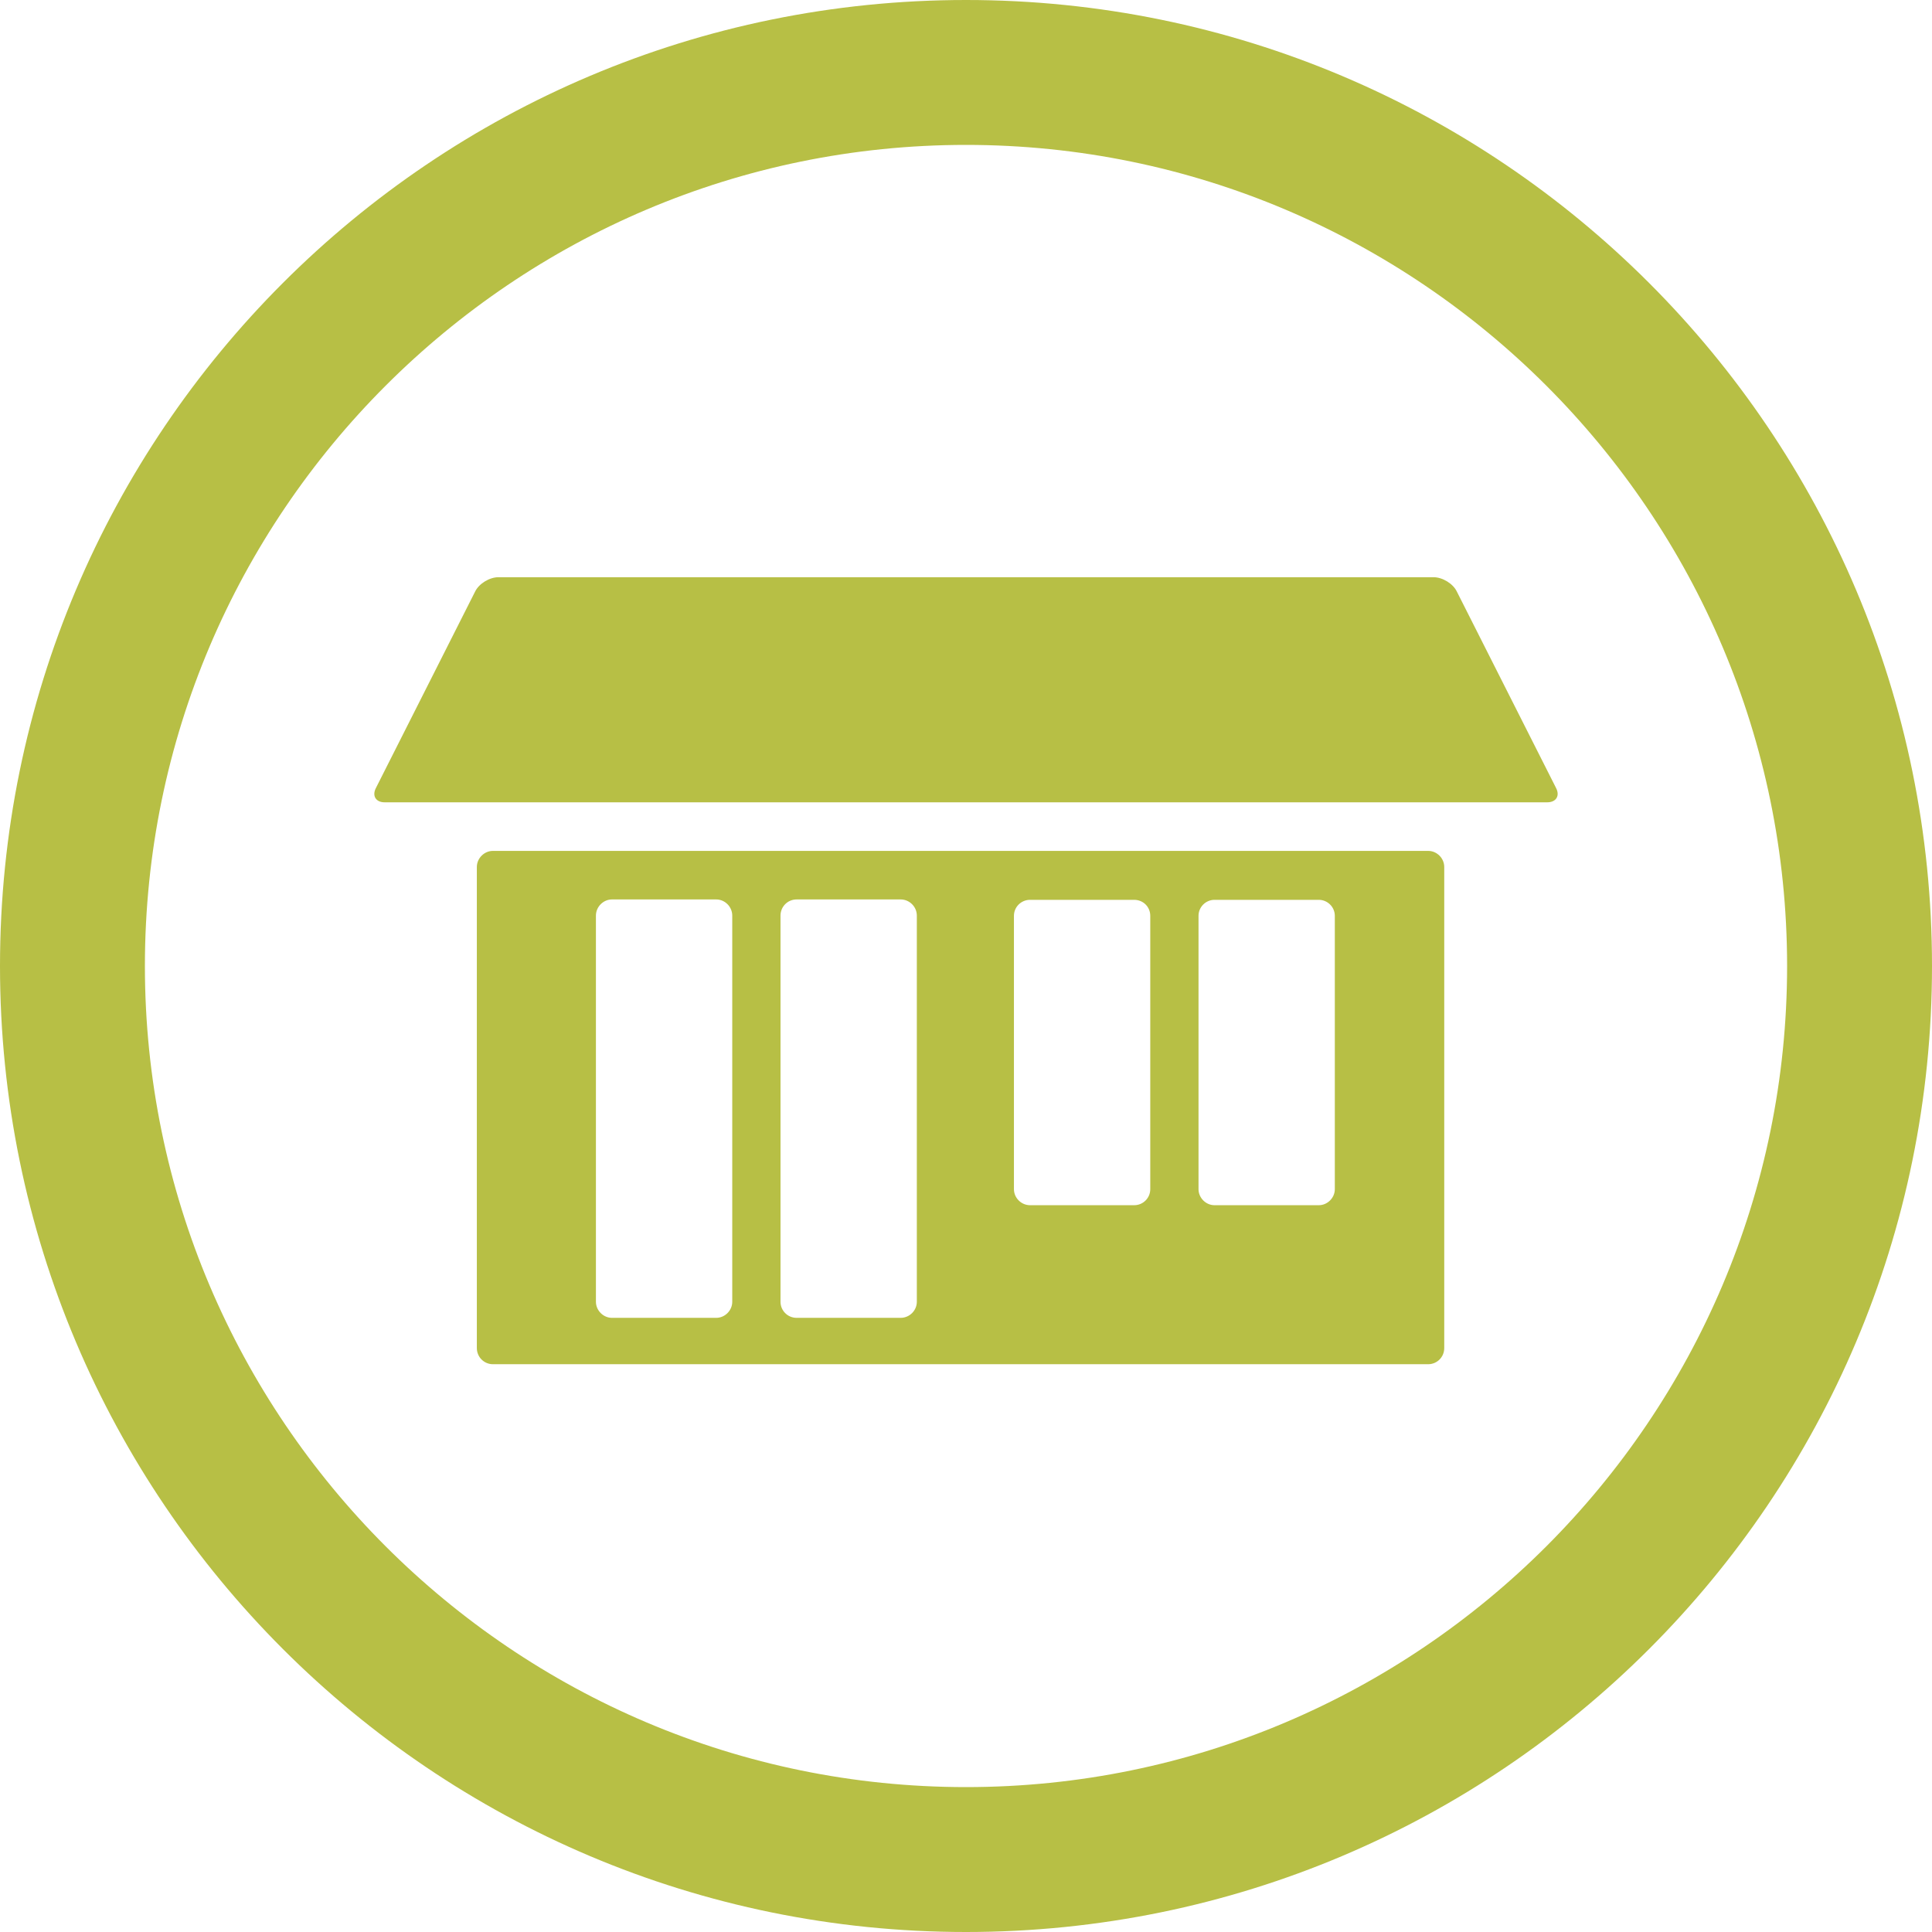
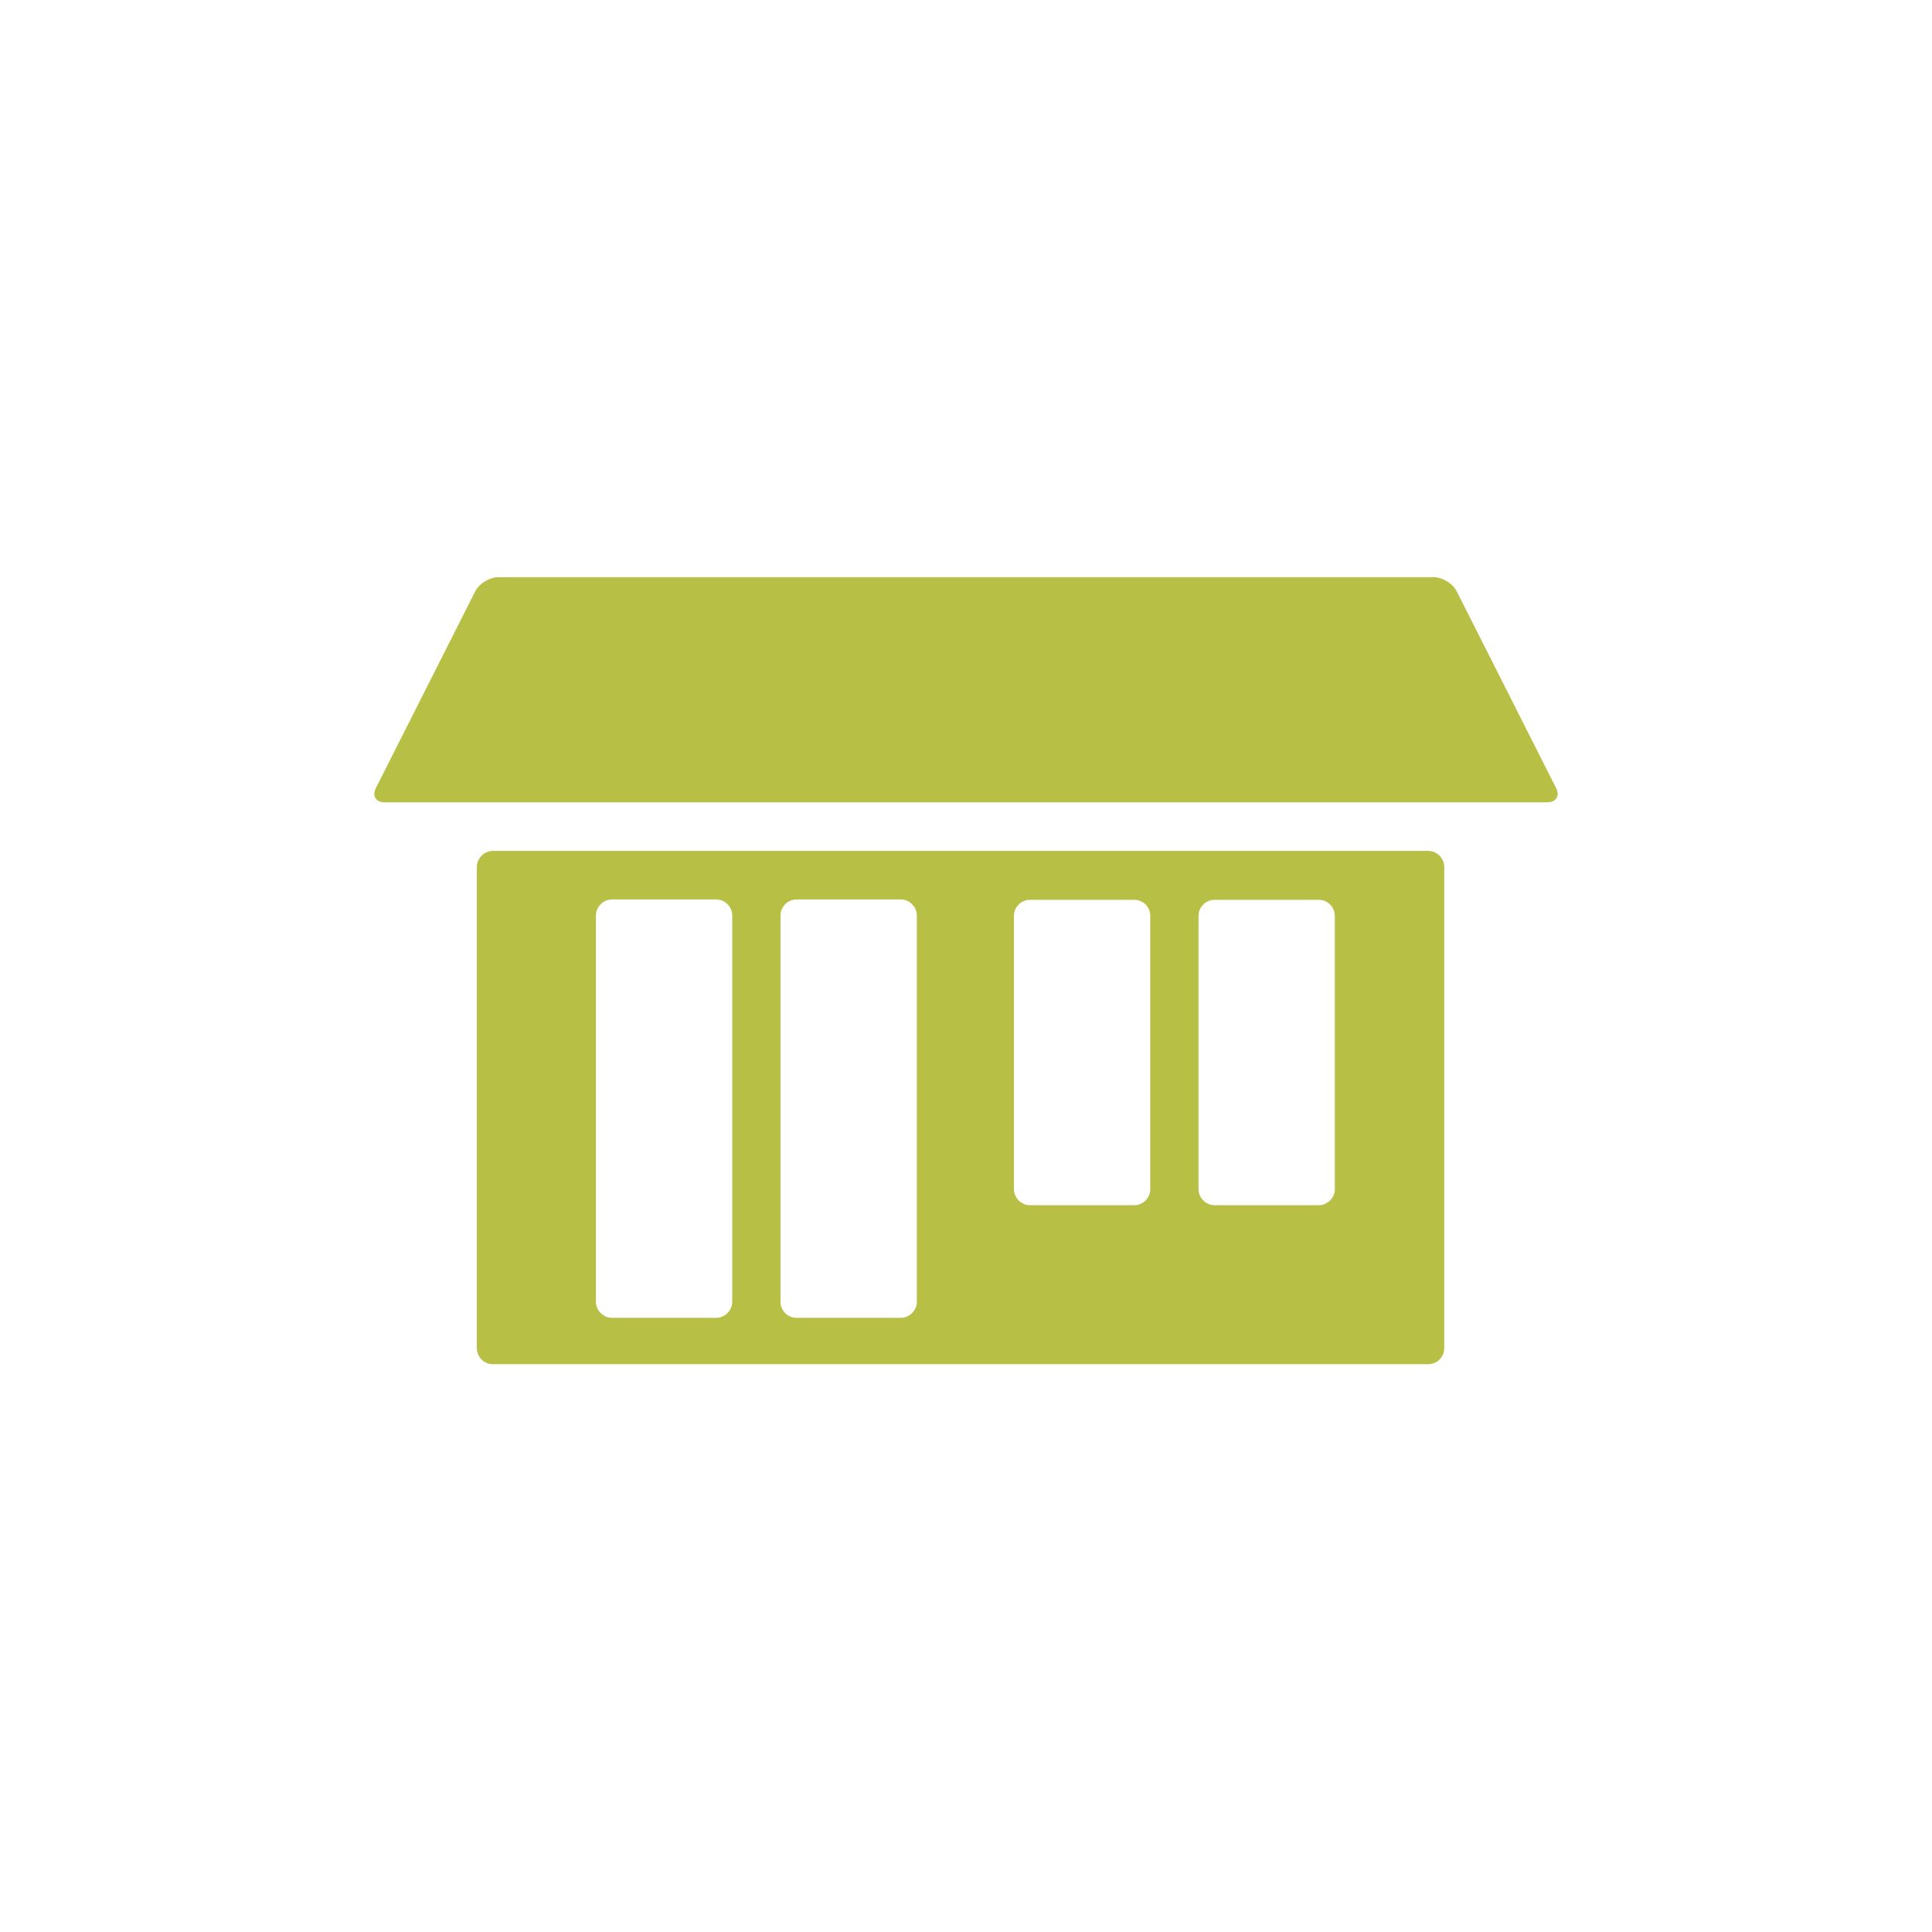
<svg xmlns="http://www.w3.org/2000/svg" xmlns:xlink="http://www.w3.org/1999/xlink" version="1.1" x="0px" y="0px" width="80px" height="80px" viewBox="29.665 0 80 80" enable-background="new 29.665 0 80 80" xml:space="preserve">
  <defs>
</defs>
  <polygon display="none" fill="#B7BF45" points="69.321,30.277 57.006,18.753 44.679,30.277 47.875,33.693 54.665,27.343   54.665,42.978 59.344,42.978 59.344,27.343 66.134,33.693 " />
-   <path display="none" fill="#B7BF45" d="M57.006,52.334L57.006,52.334c-1.297,0-2.341-1.054-2.341-2.338l0,0  c0-1.298,1.044-2.338,2.341-2.338l0,0c1.285,0,2.338,1.04,2.338,2.338l0,0C59.344,51.28,58.291,52.334,57.006,52.334z" />
  <path display="none" fill="#B7BF45" d="M57.006,61.684L57.006,61.684c-1.297,0-2.341-1.041-2.341-2.338l0,0  c0-1.285,1.044-2.338,2.341-2.338l0,0c1.285,0,2.338,1.053,2.338,2.338l0,0C59.344,60.643,58.291,61.684,57.006,61.684z" />
-   <polygon display="none" fill="#B7BF45" points="70.036,50.159 82.351,61.684 94.679,50.159 91.481,46.743 84.691,53.093   84.691,37.459 80.014,37.459 80.014,53.093 73.224,46.743 " />
  <path display="none" fill="#B7BF45" d="M82.351,28.109L82.351,28.109c1.298,0,2.341,1.046,2.341,2.337v0.001  c0,1.291-1.043,2.337-2.341,2.337l0,0c-1.284,0-2.337-1.046-2.337-2.337v-0.001C80.014,29.155,81.066,28.109,82.351,28.109z" />
  <path display="none" fill="#B7BF45" d="M82.351,18.753L82.351,18.753c1.298,0,2.341,1.045,2.341,2.338l0,0  c0,1.292-1.043,2.342-2.341,2.342l0,0c-1.284,0-2.337-1.05-2.337-2.342l0,0C80.014,19.798,81.066,18.753,82.351,18.753z" />
  <g display="none">
    <defs>
-       <circle id="SVGID_2_" cx="69.665" cy="40" r="40" />
-     </defs>
+       </defs>
    <clipPath id="SVGID_3_" display="inline">
      <use xlink:href="#SVGID_2_" display="none" overflow="visible" />
    </clipPath>
    <g clip-path="url(#SVGID_3_)">
      <path fill="#B7BF45" d="M93.088,24.685L70.797,10.836c-0.957-0.593-2.214-0.3-2.81,0.655L43.231,51.34    c-0.595,0.959-0.3,2.216,0.656,2.811l22.291,13.849c0.957,0.593,2.214,0.3,2.809-0.657l24.757-39.848    C94.339,26.536,94.044,25.277,93.088,24.685 M72.854,14.432l16.099,10c0.278,0.174,0.364,0.542,0.191,0.819    c-0.173,0.279-0.542,0.365-0.819,0.192L72.227,15.441c-0.277-0.173-0.363-0.542-0.191-0.817    C72.209,14.345,72.577,14.259,72.854,14.432 M55.587,60.183c-0.748-0.463-0.978-1.446-0.514-2.194    c0.467-0.748,1.447-0.978,2.195-0.513c0.748,0.463,0.979,1.446,0.514,2.195C57.317,60.419,56.333,60.647,55.587,60.183     M68.772,63.439L46.827,49.806l21.376-34.408L90.147,29.03L68.772,63.439z" />
    </g>
  </g>
  <g display="none">
    <defs>
      <circle id="SVGID_1_" cx="69.665" cy="40" r="40" />
    </defs>
    <clipPath id="SVGID_4_" display="inline">
      <use xlink:href="#SVGID_1_" display="none" overflow="visible" />
    </clipPath>
    <g clip-path="url(#SVGID_4_)">
      <g>
        <path fill="#B7BF45" d="M58.225,21.529c8.875,14.296,8.798,14.336,24.774,44.158C63.361,38.14,63.29,38.191,54.415,23.894     c-1.642-2.645-1.998-5.122-0.946-5.775C54.521,17.466,56.583,18.885,58.225,21.529z" />
-         <ellipse transform="matrix(0.85 -0.527 0.527 0.85 -3.812 33.44)" fill="#FFFFFF" cx="56.751" cy="23.406" rx="1.025" ry="4.703" />
      </g>
      <path fill="none" stroke="#B7BF45" stroke-width="2" d="M0.665,13.221c15.578,13.864,40.244,14.567,56.078,11.005    c28.922-6.505,30.422,28.995,70.116,12.189" />
    </g>
  </g>
  <path fill="#B7BF45" d="M88.805,35.234H50.073c-0.357,0-0.663,0.305-0.663,0.667v19.918c0,0.38,0.306,0.67,0.663,0.67h38.731  c0.36,0,0.664-0.29,0.664-0.67V35.901C89.469,35.539,89.165,35.234,88.805,35.234z M59.986,53.904c0,0.359-0.301,0.665-0.664,0.665  h-4.317c-0.359,0-0.664-0.306-0.664-0.665V37.912c0-0.362,0.305-0.668,0.664-0.668h4.317c0.363,0,0.664,0.306,0.664,0.668V53.904z   M67.629,53.904c0,0.359-0.3,0.665-0.67,0.665h-4.307c-0.379,0-0.668-0.306-0.668-0.665V37.912c0-0.362,0.289-0.668,0.668-0.668  h4.307c0.37,0,0.67,0.306,0.67,0.668V53.904z M77.295,49.241c0,0.358-0.288,0.664-0.668,0.664h-4.309  c-0.369,0-0.668-0.306-0.668-0.664V37.922c0-0.367,0.299-0.662,0.668-0.662h4.309c0.38,0,0.668,0.295,0.668,0.662V49.241z   M84.937,49.241c0,0.358-0.304,0.664-0.663,0.664h-4.318c-0.361,0-0.663-0.306-0.663-0.664V37.922c0-0.367,0.302-0.662,0.663-0.662  h4.318c0.359,0,0.663,0.295,0.663,0.662V49.241z M94.096,32.625l-4.107-8.131c-0.154-0.323-0.589-0.593-0.966-0.593H50.307  c-0.378,0-0.811,0.27-0.968,0.593l-4.106,8.131c-0.174,0.333,0,0.597,0.357,0.597h48.147C94.096,33.221,94.27,32.957,94.096,32.625z  " />
  <g>
-     <path fill="#B7BF45" d="M69.665,0c22.092,0,40,17.908,40,40c0,22.09-17.908,40-40,40s-40-17.91-40-40   C29.665,17.908,47.573,0,69.665,0 M69.665,6c-18.748,0-34,15.252-34,34c0,18.748,15.252,34,34,34c18.748,0,34-15.252,34-34   C103.665,21.252,88.413,6,69.665,6L69.665,6z" />
-   </g>
+     </g>
</svg>